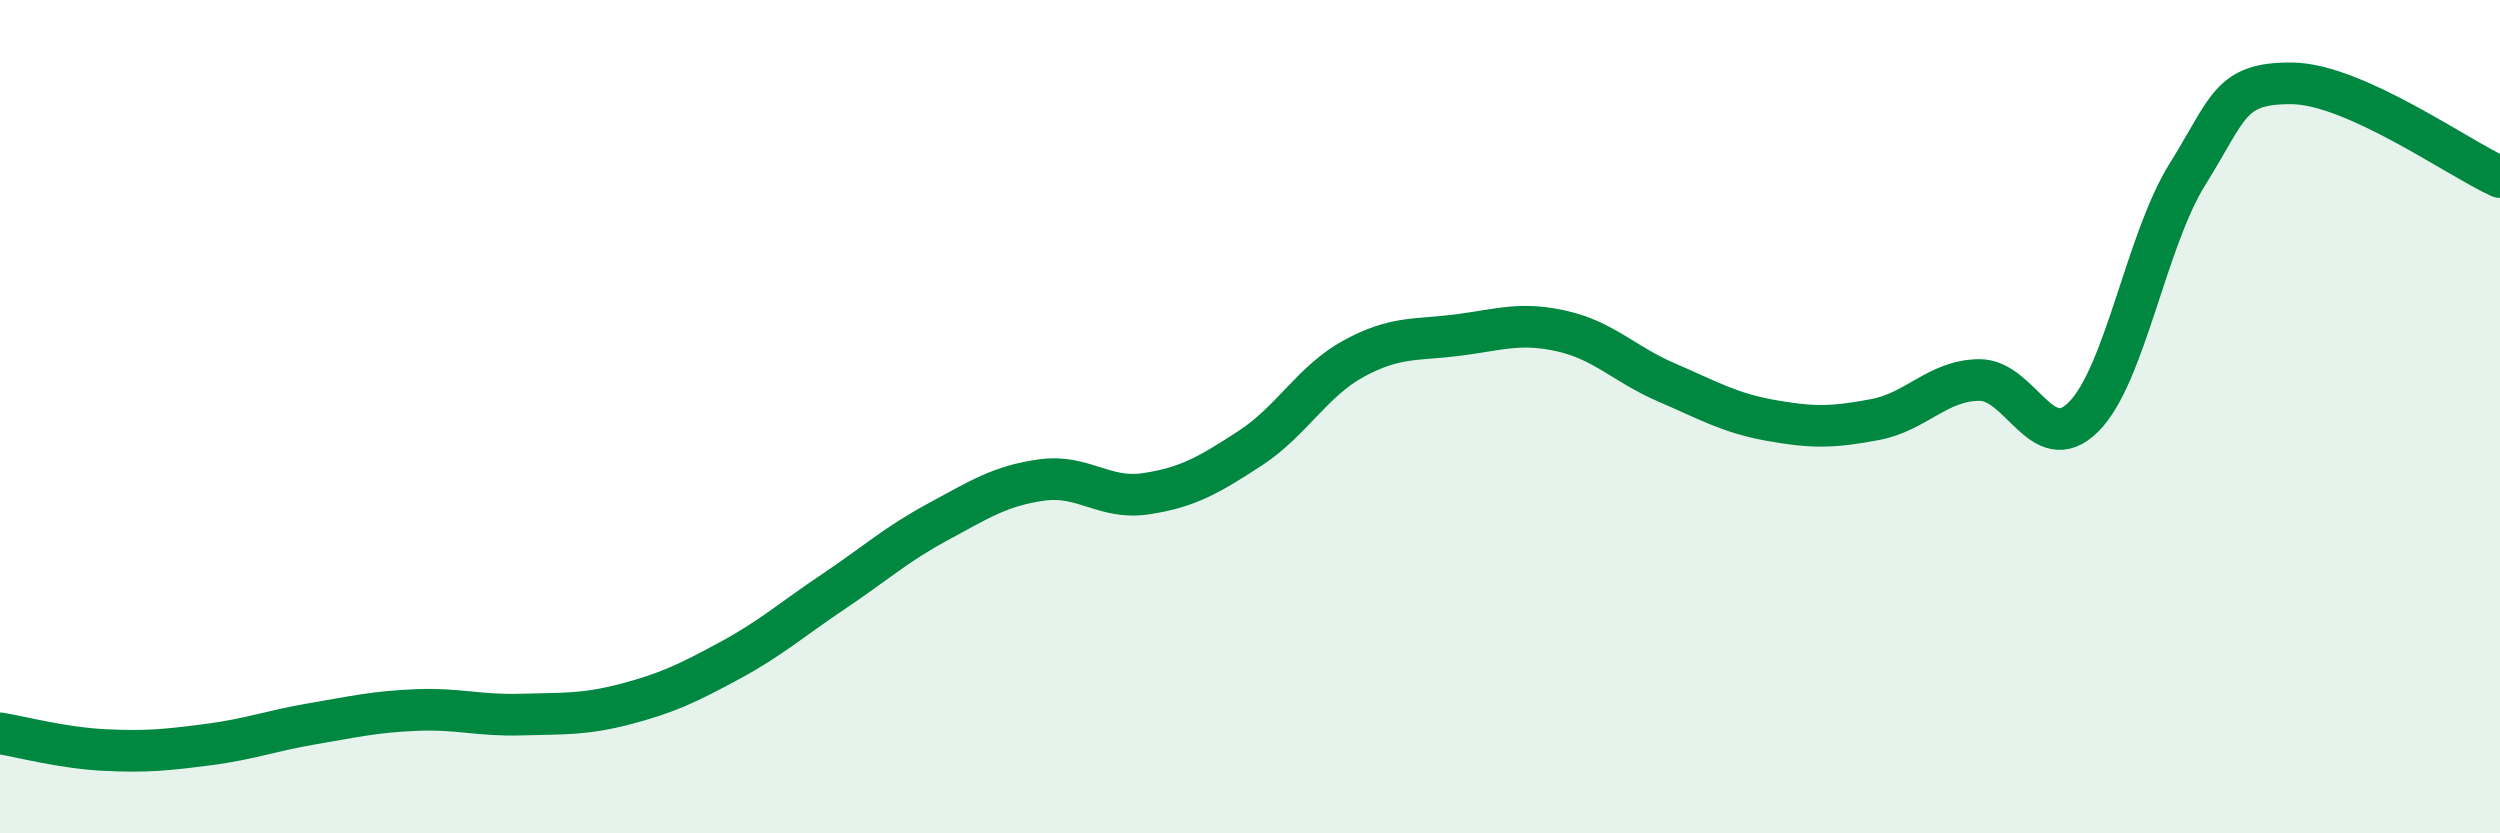
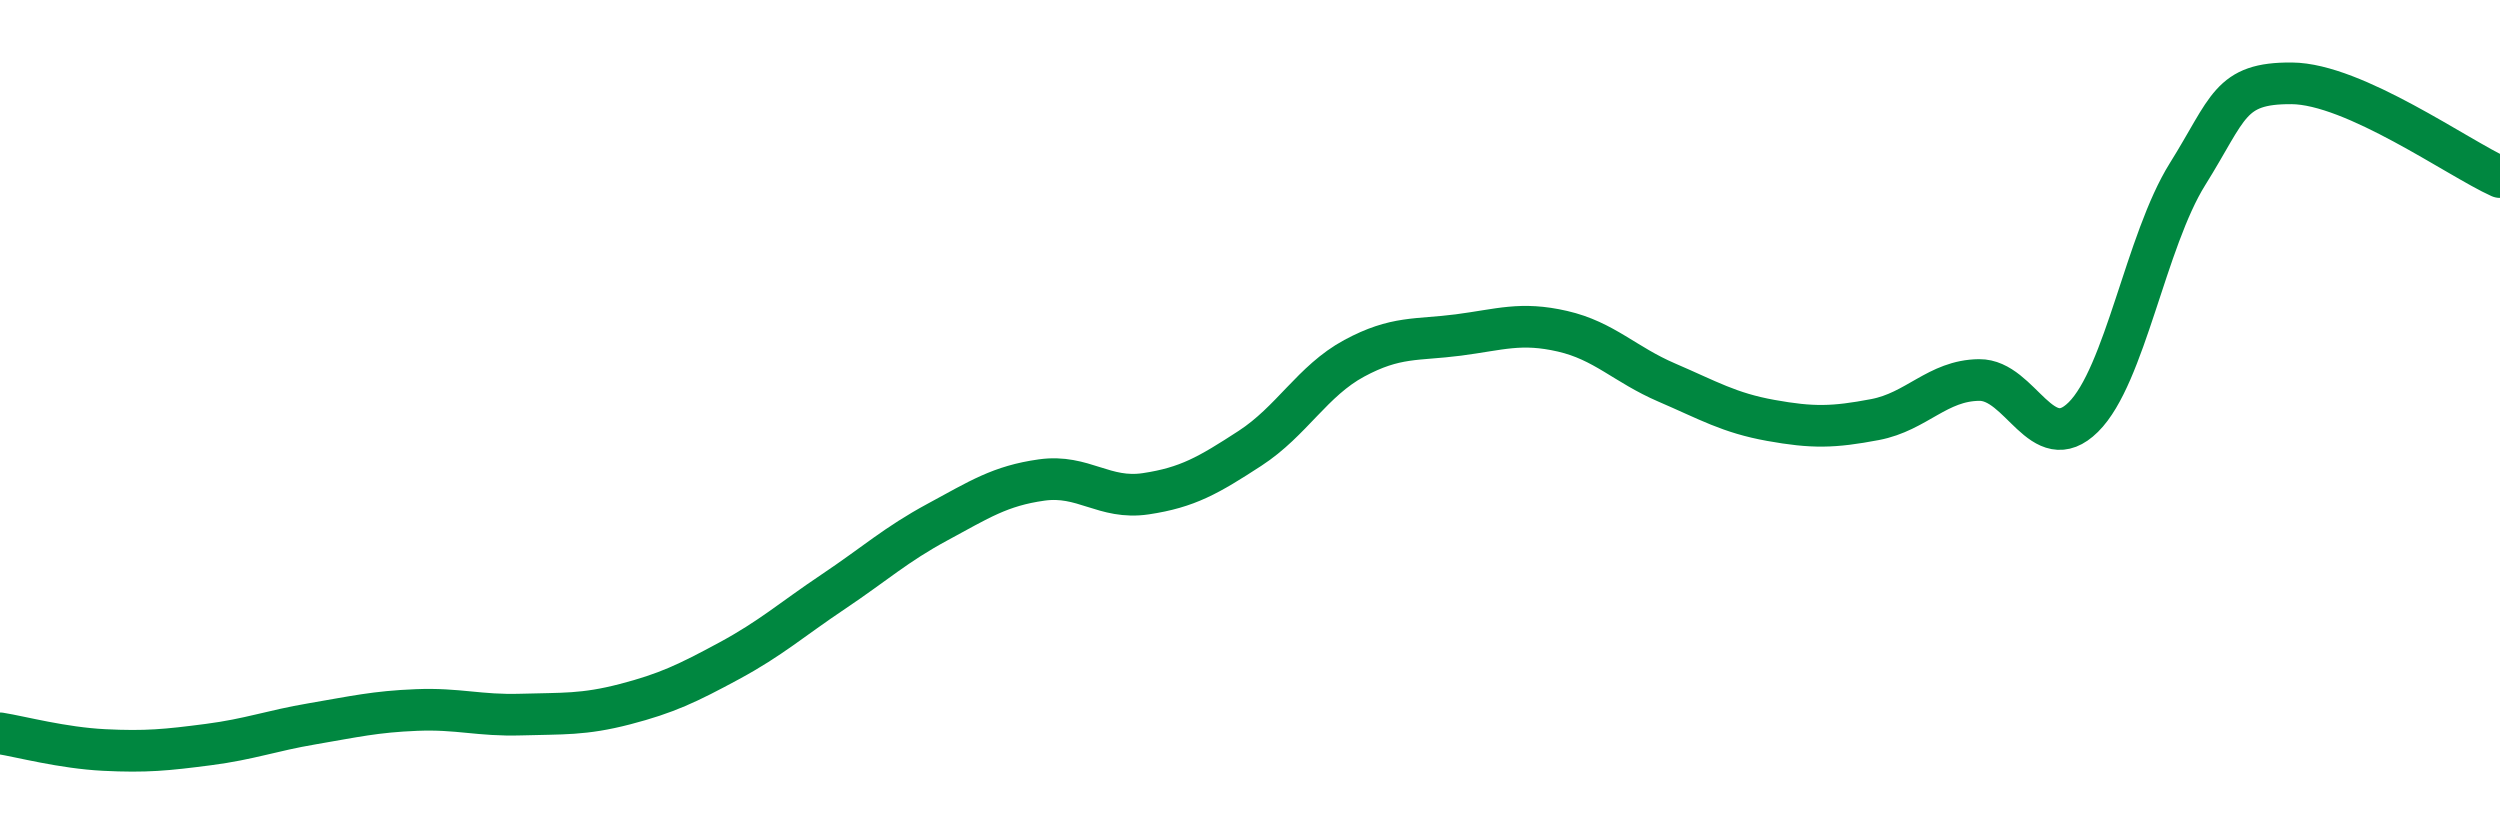
<svg xmlns="http://www.w3.org/2000/svg" width="60" height="20" viewBox="0 0 60 20">
-   <path d="M 0,17.6 C 0.5,17.68 1.5,17.95 2.5,18 C 3.5,18.05 4,18 5,17.87 C 6,17.74 6.5,17.54 7.5,17.37 C 8.5,17.2 9,17.08 10,17.04 C 11,17 11.5,17.18 12.5,17.15 C 13.5,17.12 14,17.16 15,16.9 C 16,16.64 16.5,16.4 17.5,15.86 C 18.5,15.32 19,14.87 20,14.2 C 21,13.53 21.5,13.07 22.5,12.53 C 23.5,11.99 24,11.66 25,11.52 C 26,11.38 26.5,12 27.5,11.85 C 28.5,11.7 29,11.41 30,10.76 C 31,10.11 31.5,9.14 32.5,8.6 C 33.5,8.06 34,8.17 35,8.04 C 36,7.91 36.5,7.72 37.5,7.95 C 38.5,8.18 39,8.75 40,9.18 C 41,9.61 41.5,9.91 42.5,10.09 C 43.5,10.27 44,10.26 45,10.07 C 46,9.88 46.5,9.13 47.5,9.12 C 48.5,9.11 49,11 50,10.01 C 51,9.02 51.5,5.78 52.5,4.18 C 53.5,2.58 53.5,1.99 55,2 C 56.5,2.01 59,3.8 60,4.25L60 20L0 20Z" fill="#008740" opacity="0.1" stroke-linecap="round" stroke-linejoin="round" />
  <path d="M 0,17.6 C 0.5,17.68 1.5,17.95 2.5,18 C 3.5,18.05 4,18 5,17.87 C 6,17.74 6.5,17.54 7.5,17.37 C 8.5,17.2 9,17.08 10,17.04 C 11,17 11.5,17.18 12.5,17.15 C 13.5,17.12 14,17.16 15,16.9 C 16,16.64 16.5,16.4 17.5,15.86 C 18.5,15.32 19,14.87 20,14.2 C 21,13.53 21.5,13.07 22.5,12.53 C 23.5,11.99 24,11.66 25,11.52 C 26,11.38 26.5,12 27.5,11.85 C 28.5,11.7 29,11.41 30,10.76 C 31,10.11 31.5,9.14 32.5,8.6 C 33.5,8.06 34,8.17 35,8.04 C 36,7.91 36.5,7.72 37.5,7.95 C 38.5,8.18 39,8.75 40,9.18 C 41,9.61 41.5,9.91 42.5,10.09 C 43.5,10.27 44,10.26 45,10.07 C 46,9.88 46.5,9.13 47.5,9.12 C 48.5,9.11 49,11 50,10.01 C 51,9.02 51.5,5.78 52.5,4.18 C 53.5,2.58 53.5,1.99 55,2 C 56.5,2.01 59,3.8 60,4.25" stroke="#008740" stroke-width="1" fill="none" stroke-linecap="round" stroke-linejoin="round" />
</svg>